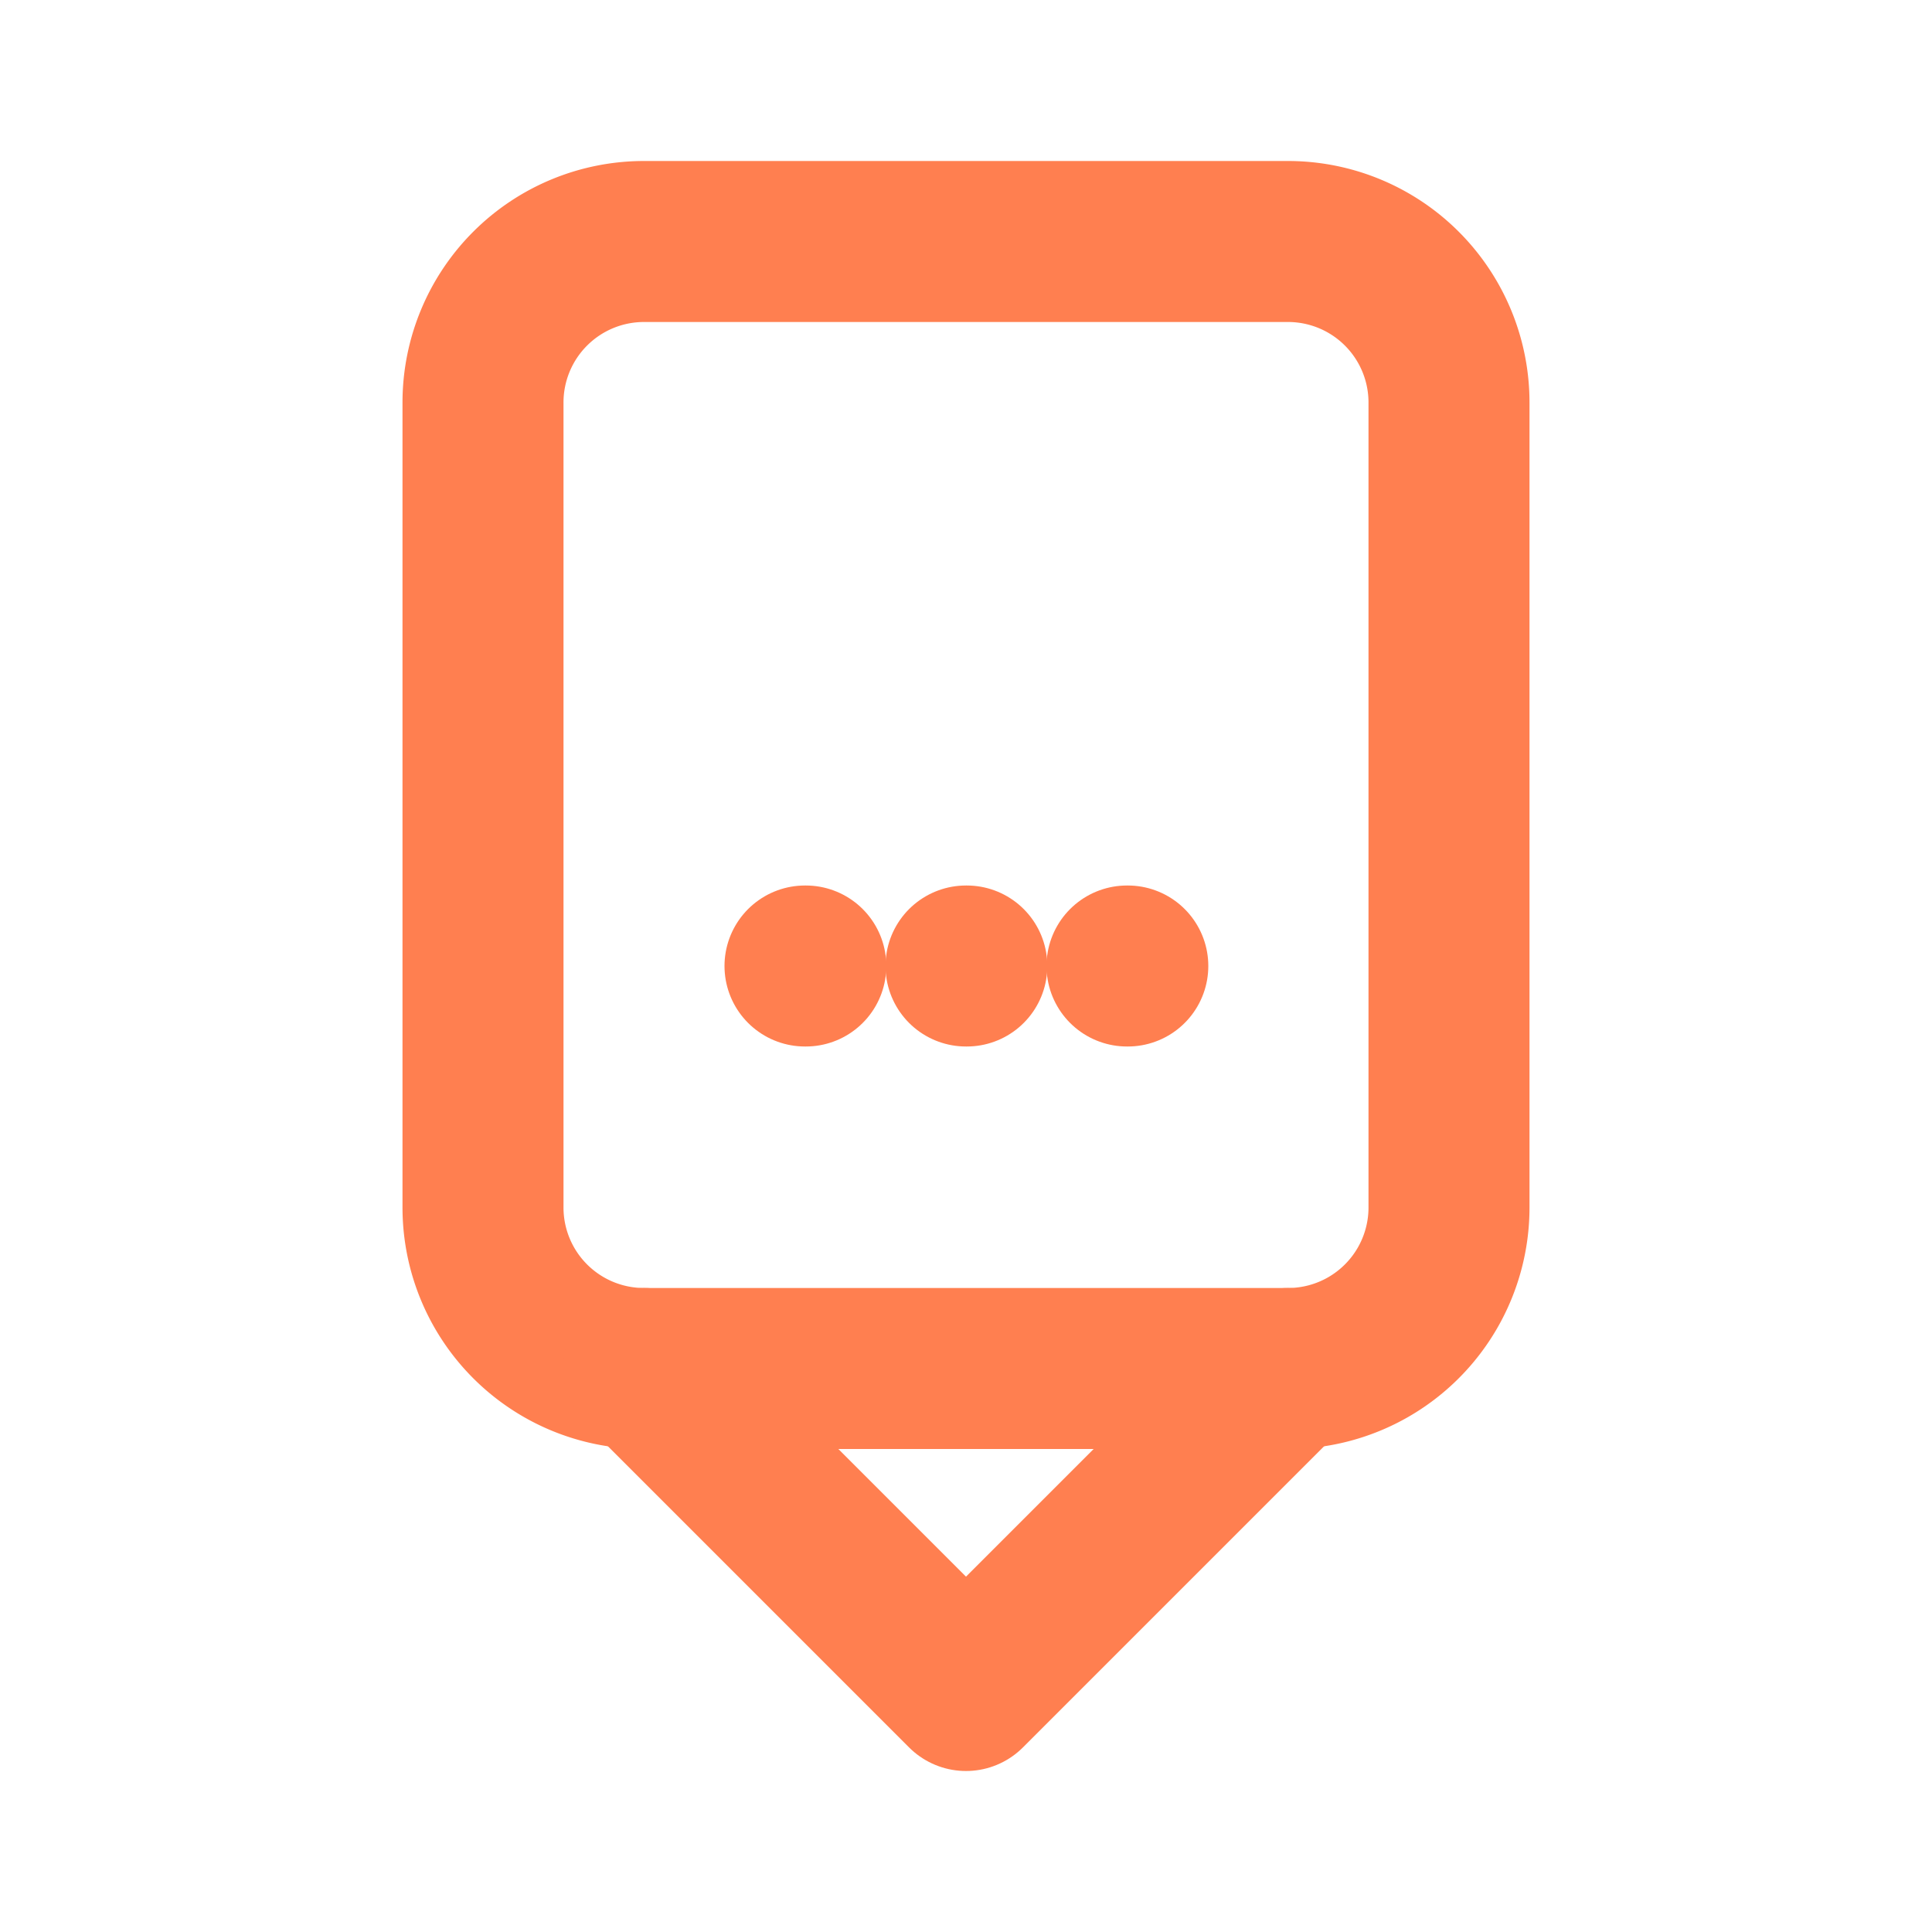
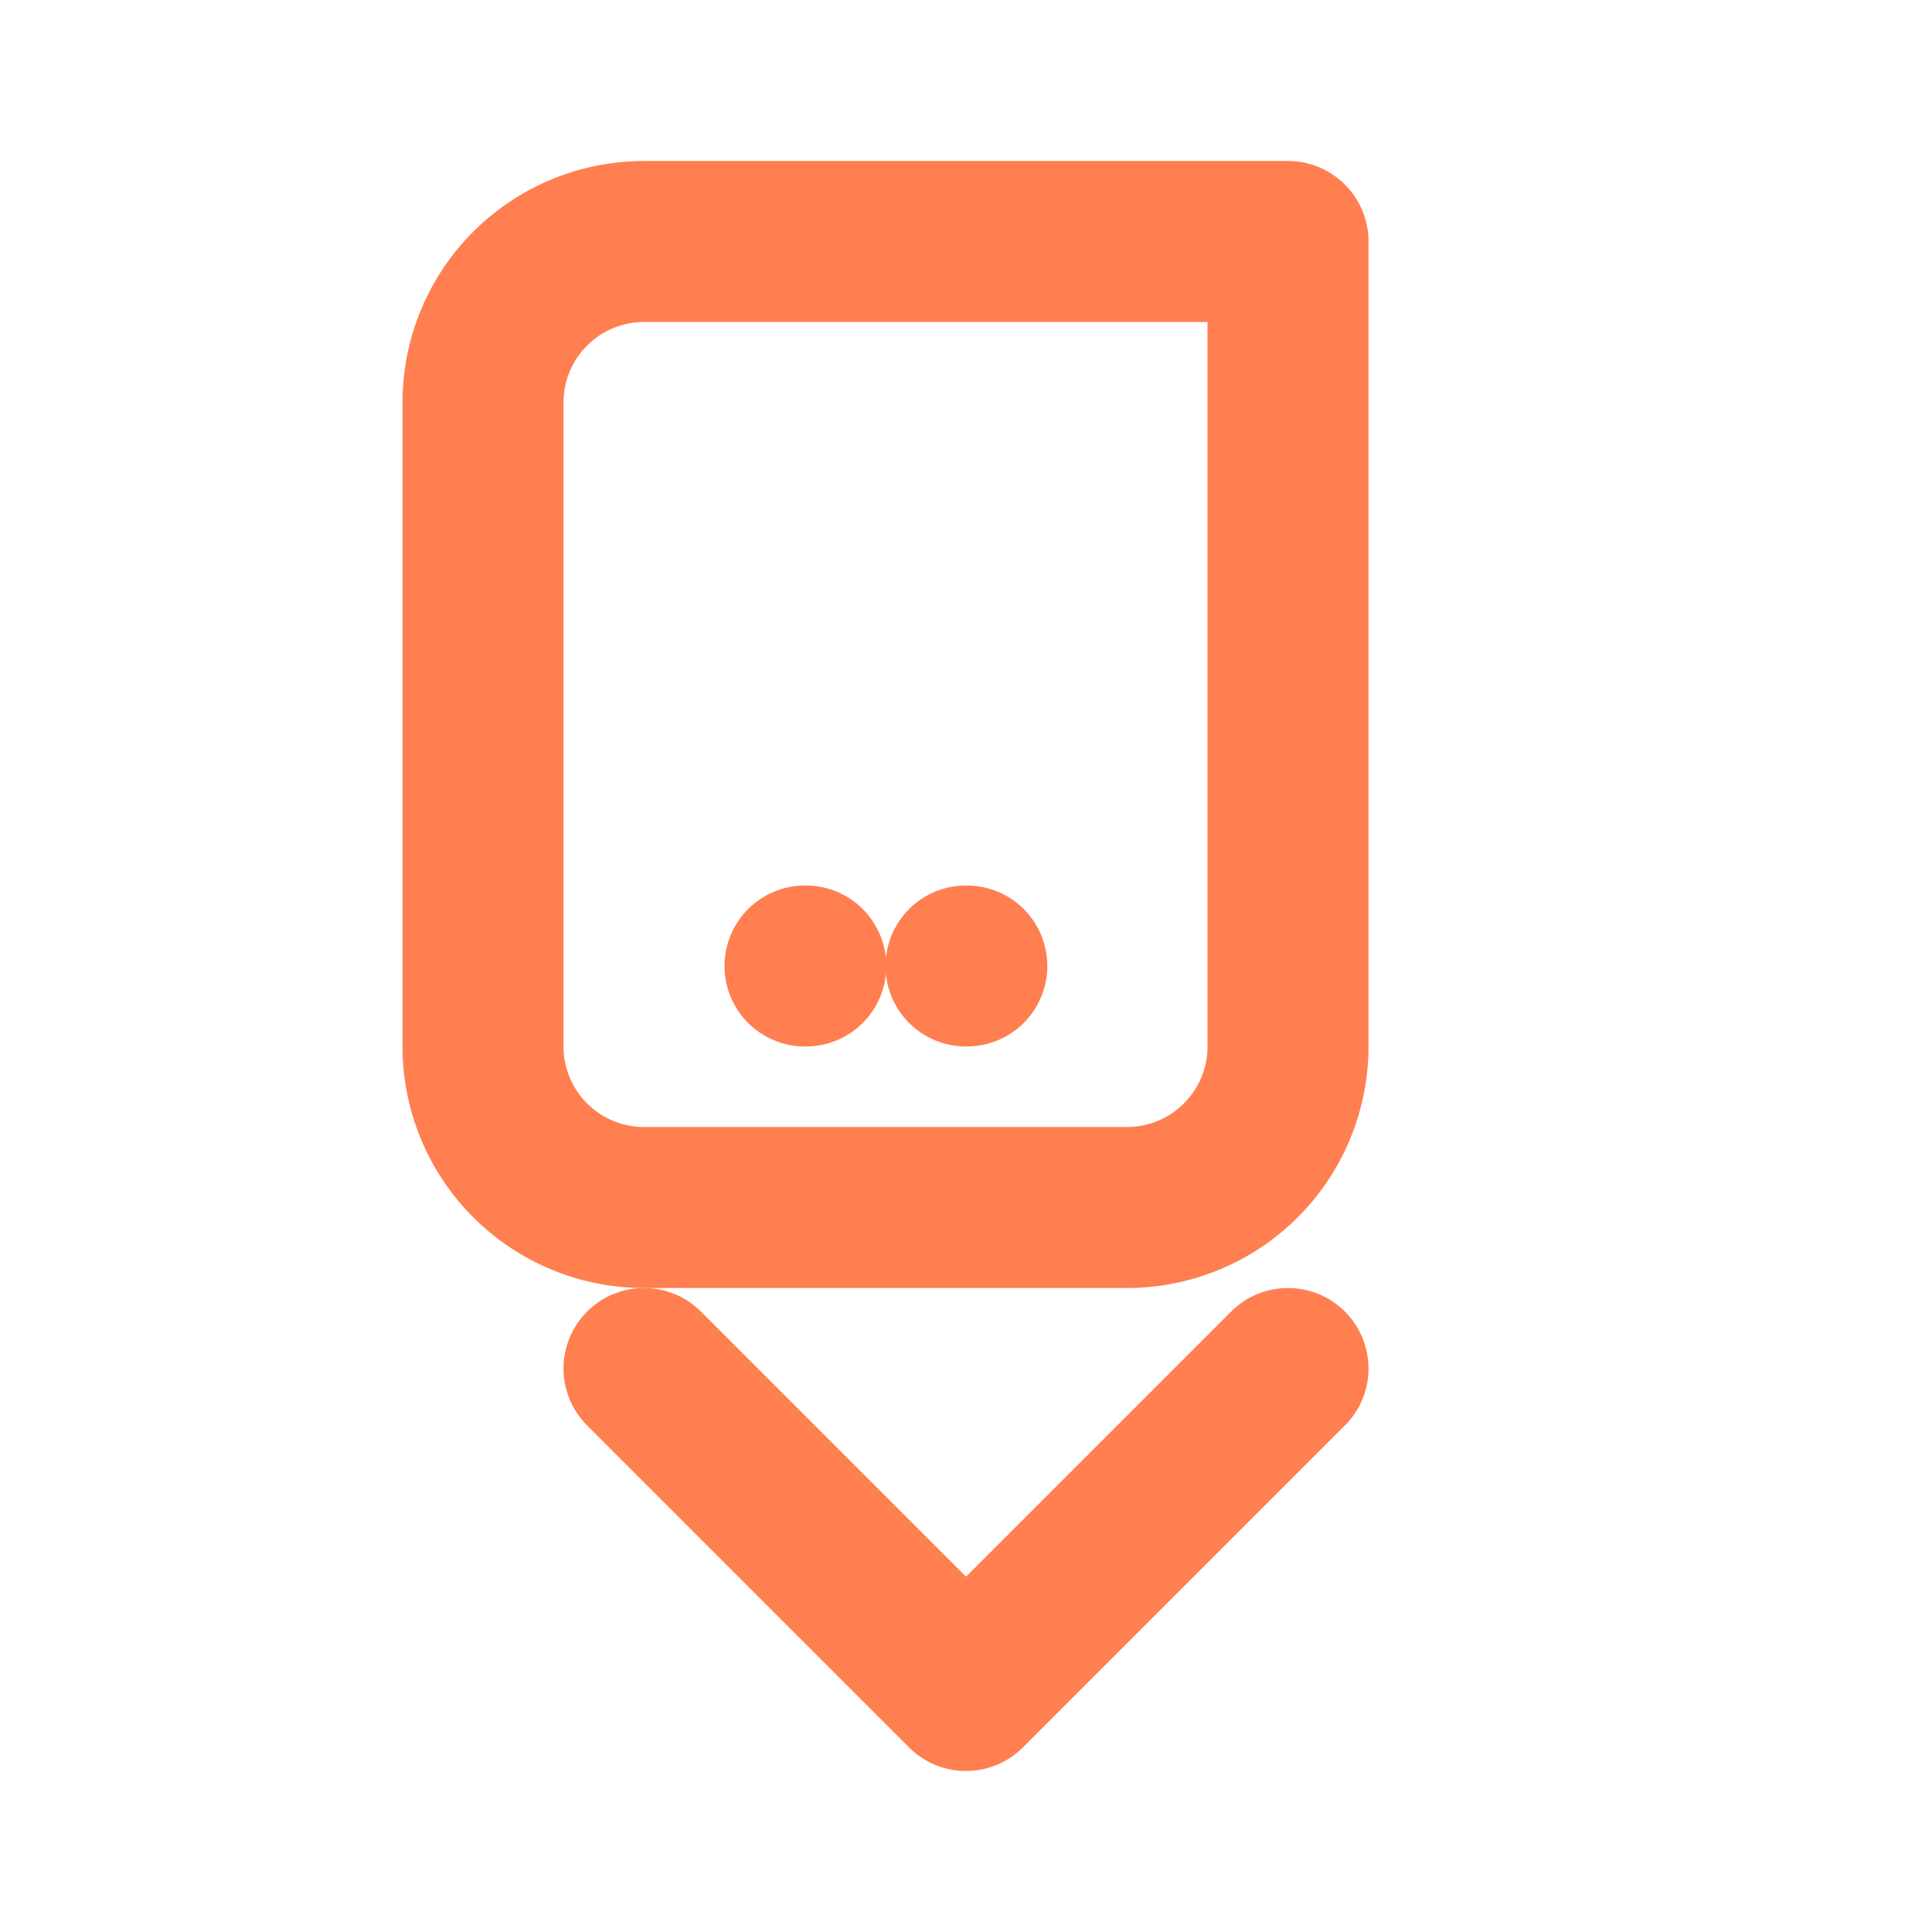
<svg xmlns="http://www.w3.org/2000/svg" viewBox="0 0 24 24" fill="none" stroke="#FF7F50" stroke-width="2" stroke-linecap="round" stroke-linejoin="round">
-   <path d="M8 3h8a2 2 0 0 1 2 2v10a2 2 0 0 1-2 2H8a2 2 0 0 1-2-2V5a2 2 0 0 1 2-2Z" />
+   <path d="M8 3h8v10a2 2 0 0 1-2 2H8a2 2 0 0 1-2-2V5a2 2 0 0 1 2-2Z" />
  <path d="M10 12h.01" />
  <path d="M12 12h.01" />
-   <path d="M14 12h.01" />
  <path d="M8 17l4 4 4-4" />
</svg>